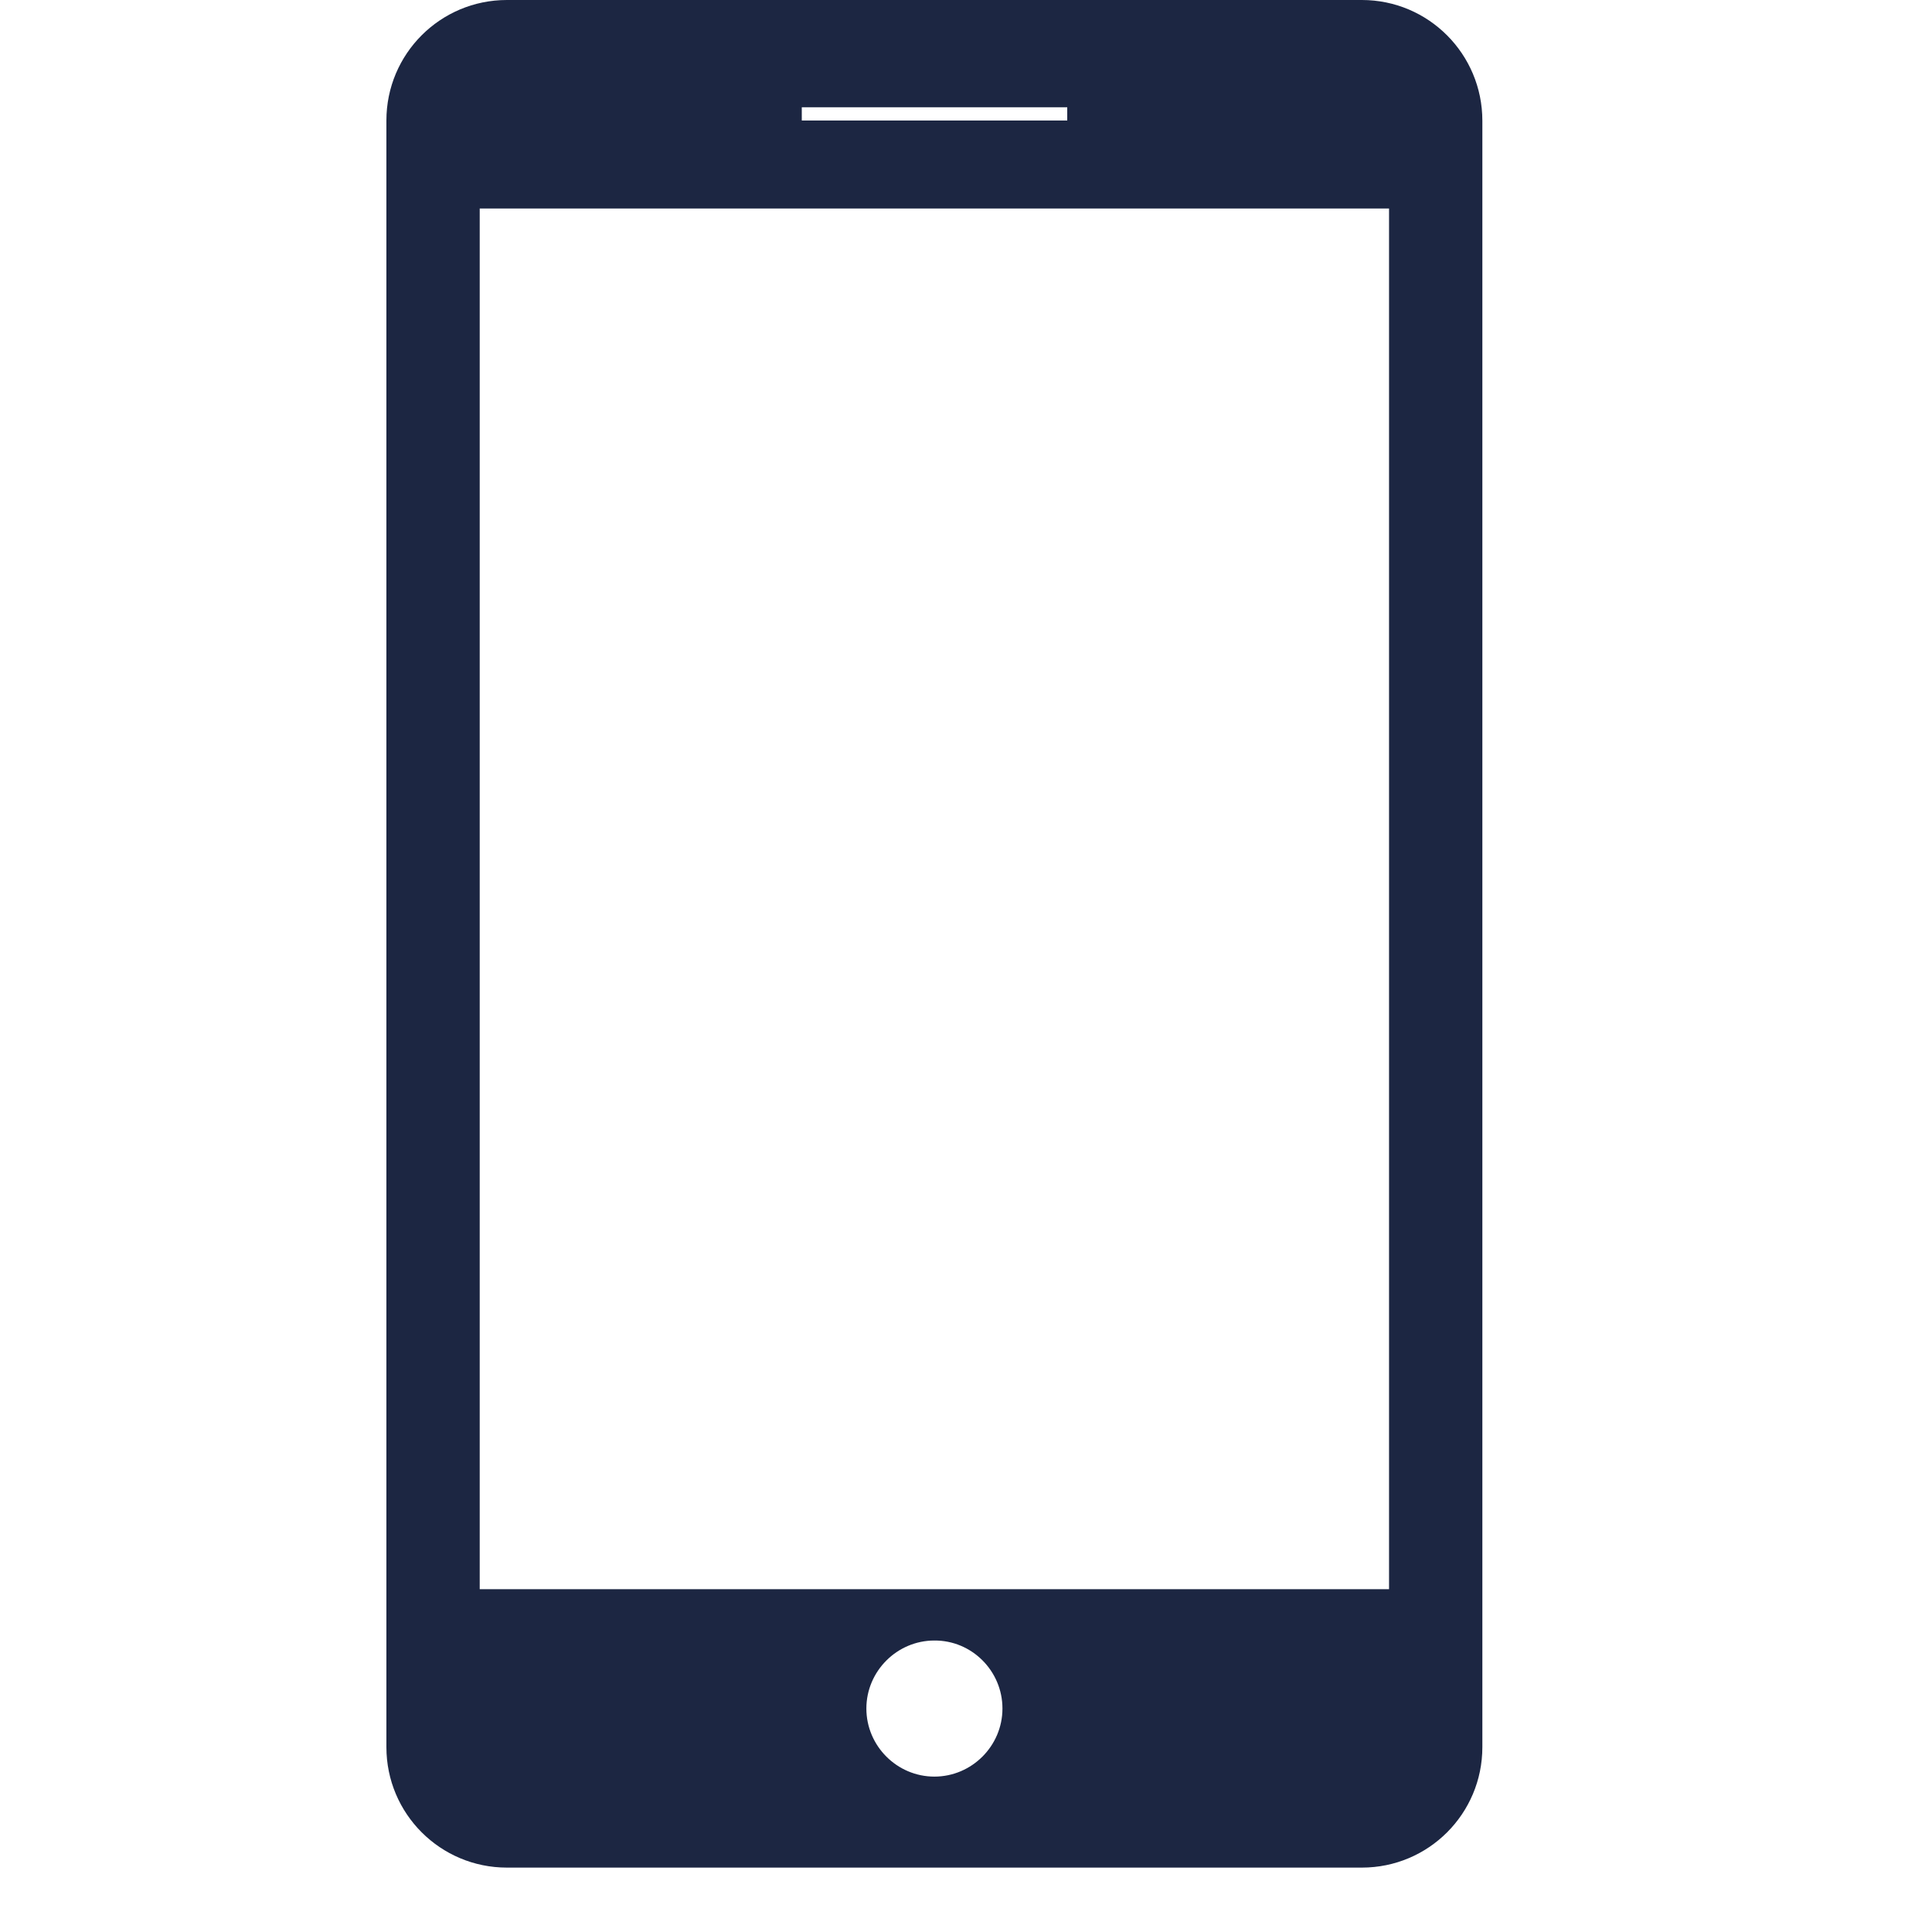
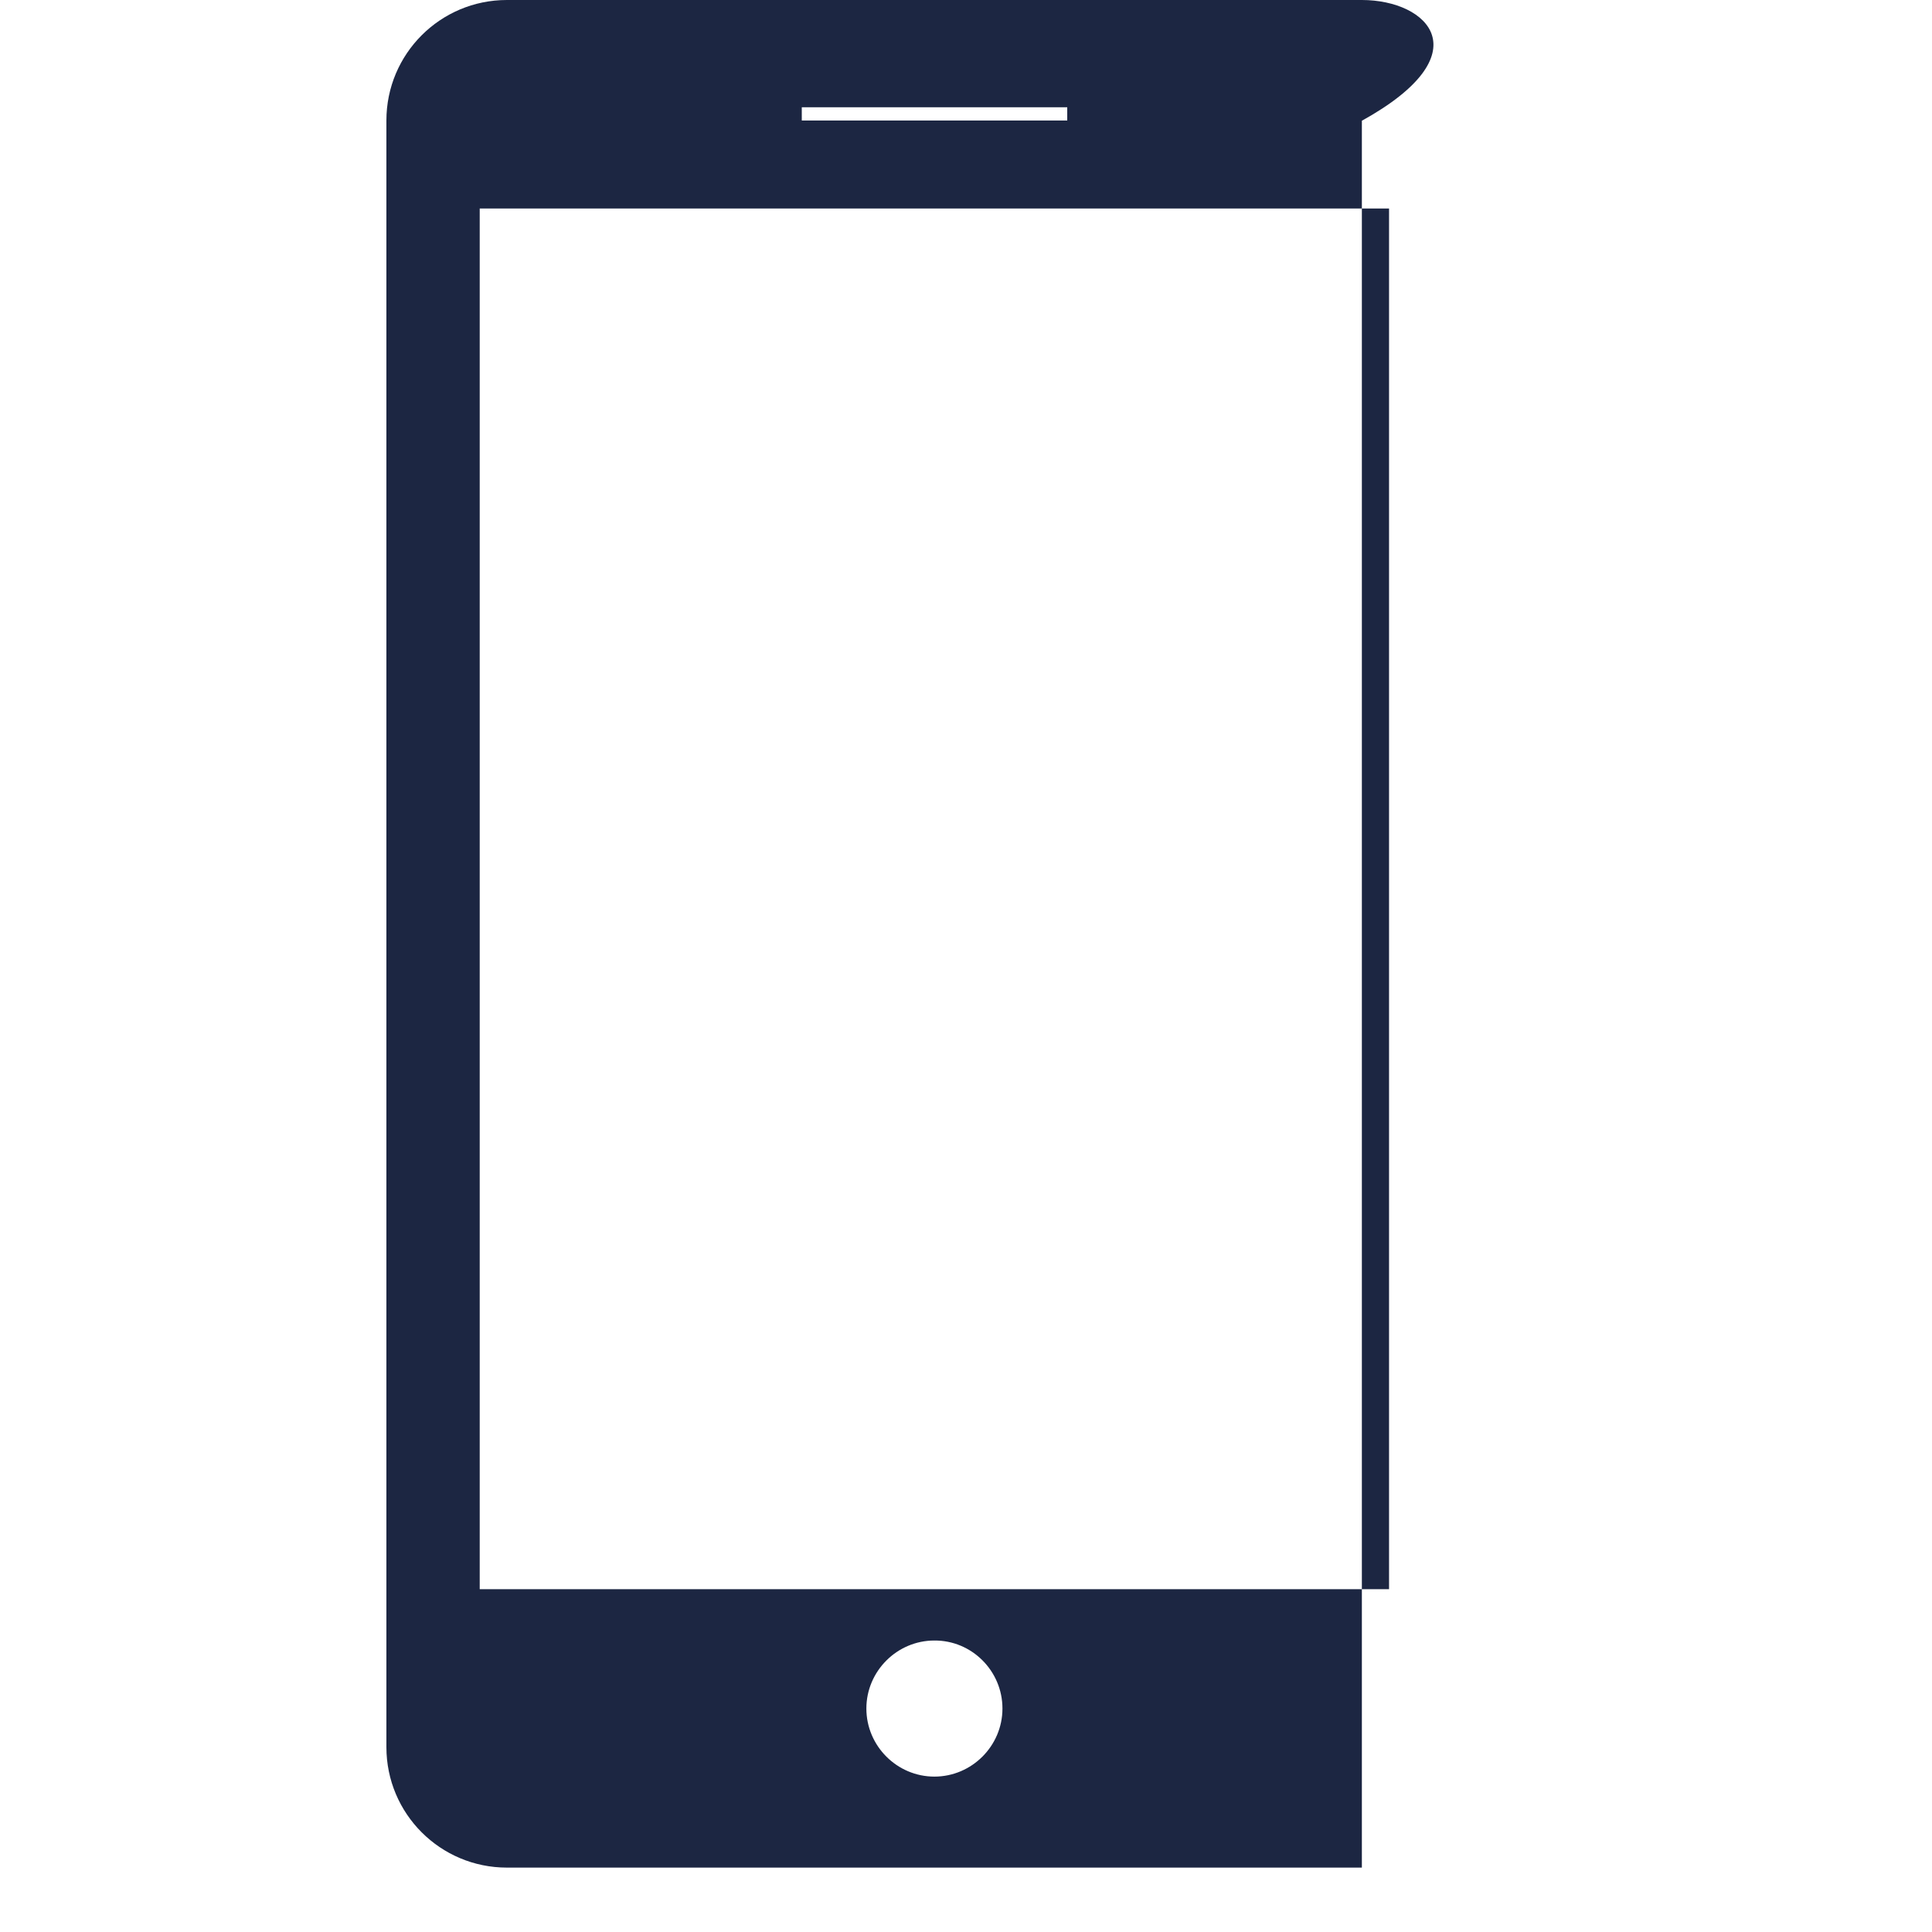
<svg xmlns="http://www.w3.org/2000/svg" width="30" height="30" viewBox="0 0 30 30" fill="none">
-   <path d="M21.147 0H7.871C6.837 0 6 0.837 6 1.871V27.129C6 28.163 6.837 29 7.871 29H21.147C22.182 29 23.018 28.163 23.018 27.129V1.875C23.018 0.84 22.182 0 21.147 0ZM12.45 1.666H16.572V1.871H12.45V1.666ZM15.566 26.53C15.566 27.111 15.09 27.587 14.509 27.587C13.929 27.587 13.453 27.111 13.453 26.53C13.453 25.95 13.929 25.474 14.509 25.474C15.09 25.47 15.566 25.946 15.566 26.53ZM21.569 24.677H7.449V3.238H21.569V24.677Z" fill="#1C2642" />
+   <path d="M21.147 0H7.871C6.837 0 6 0.837 6 1.871V27.129C6 28.163 6.837 29 7.871 29H21.147V1.875C23.018 0.84 22.182 0 21.147 0ZM12.45 1.666H16.572V1.871H12.45V1.666ZM15.566 26.53C15.566 27.111 15.09 27.587 14.509 27.587C13.929 27.587 13.453 27.111 13.453 26.53C13.453 25.95 13.929 25.474 14.509 25.474C15.09 25.47 15.566 25.946 15.566 26.53ZM21.569 24.677H7.449V3.238H21.569V24.677Z" fill="#1C2642" />
</svg>